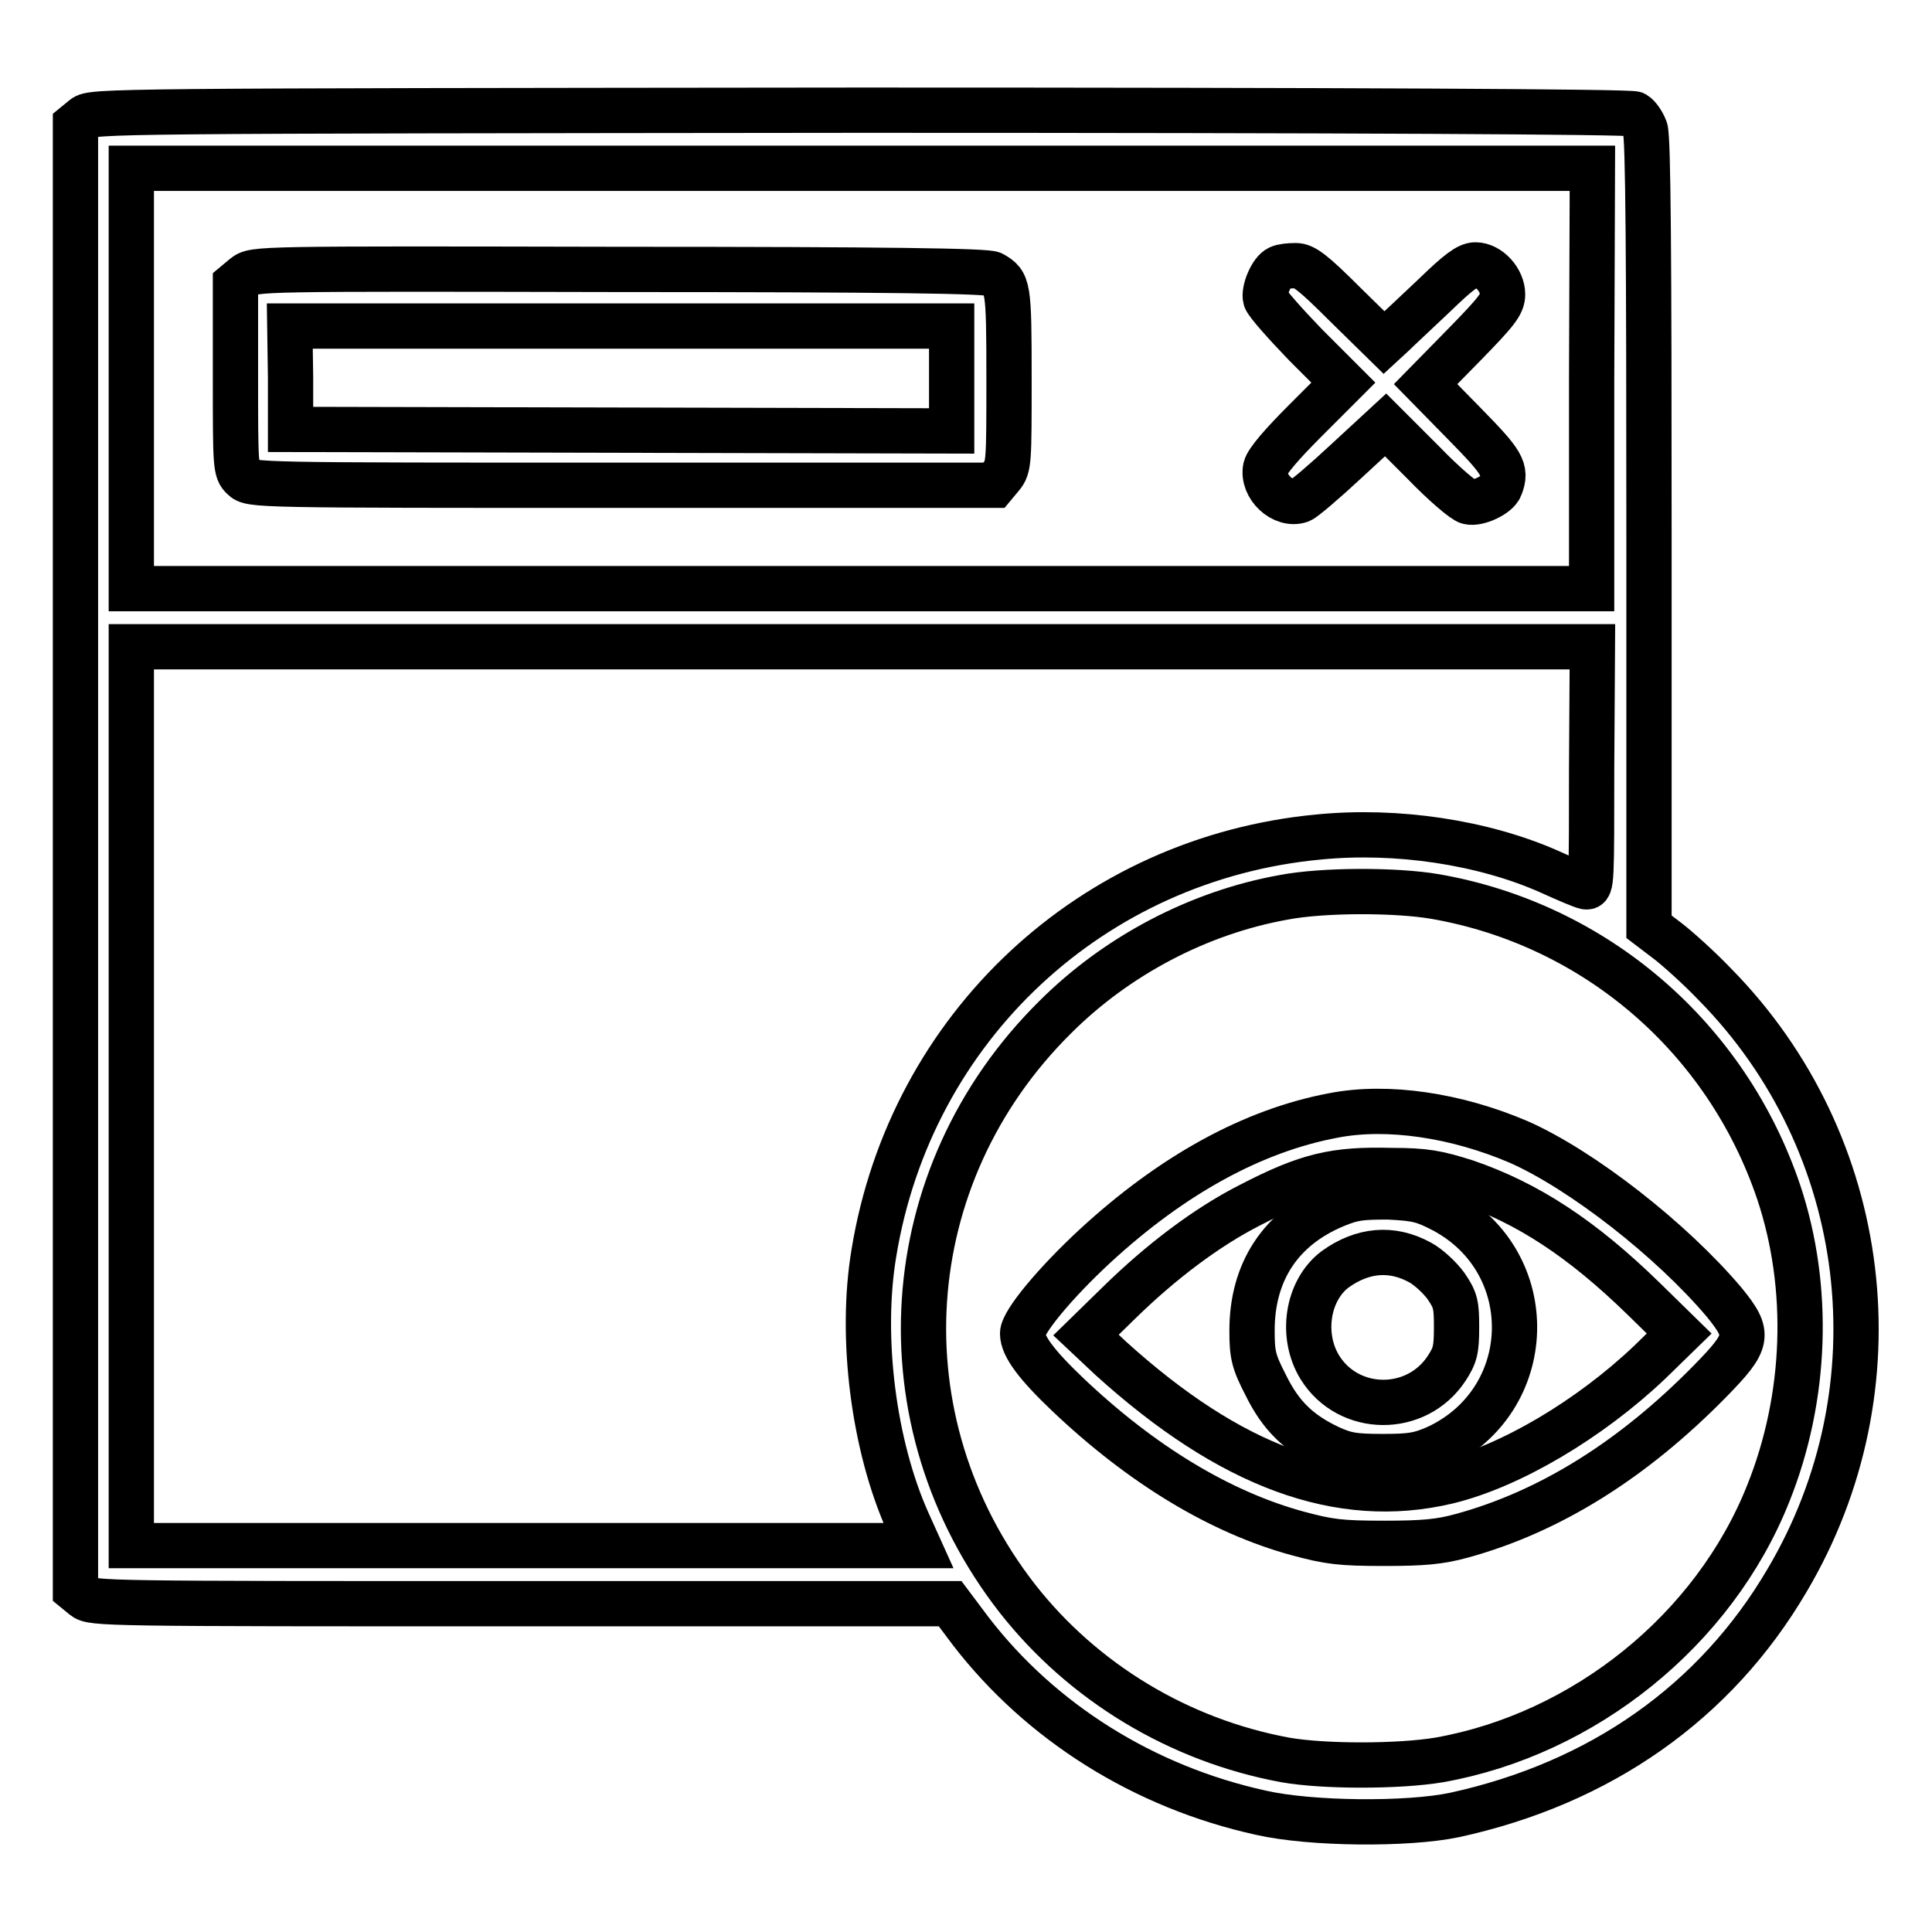
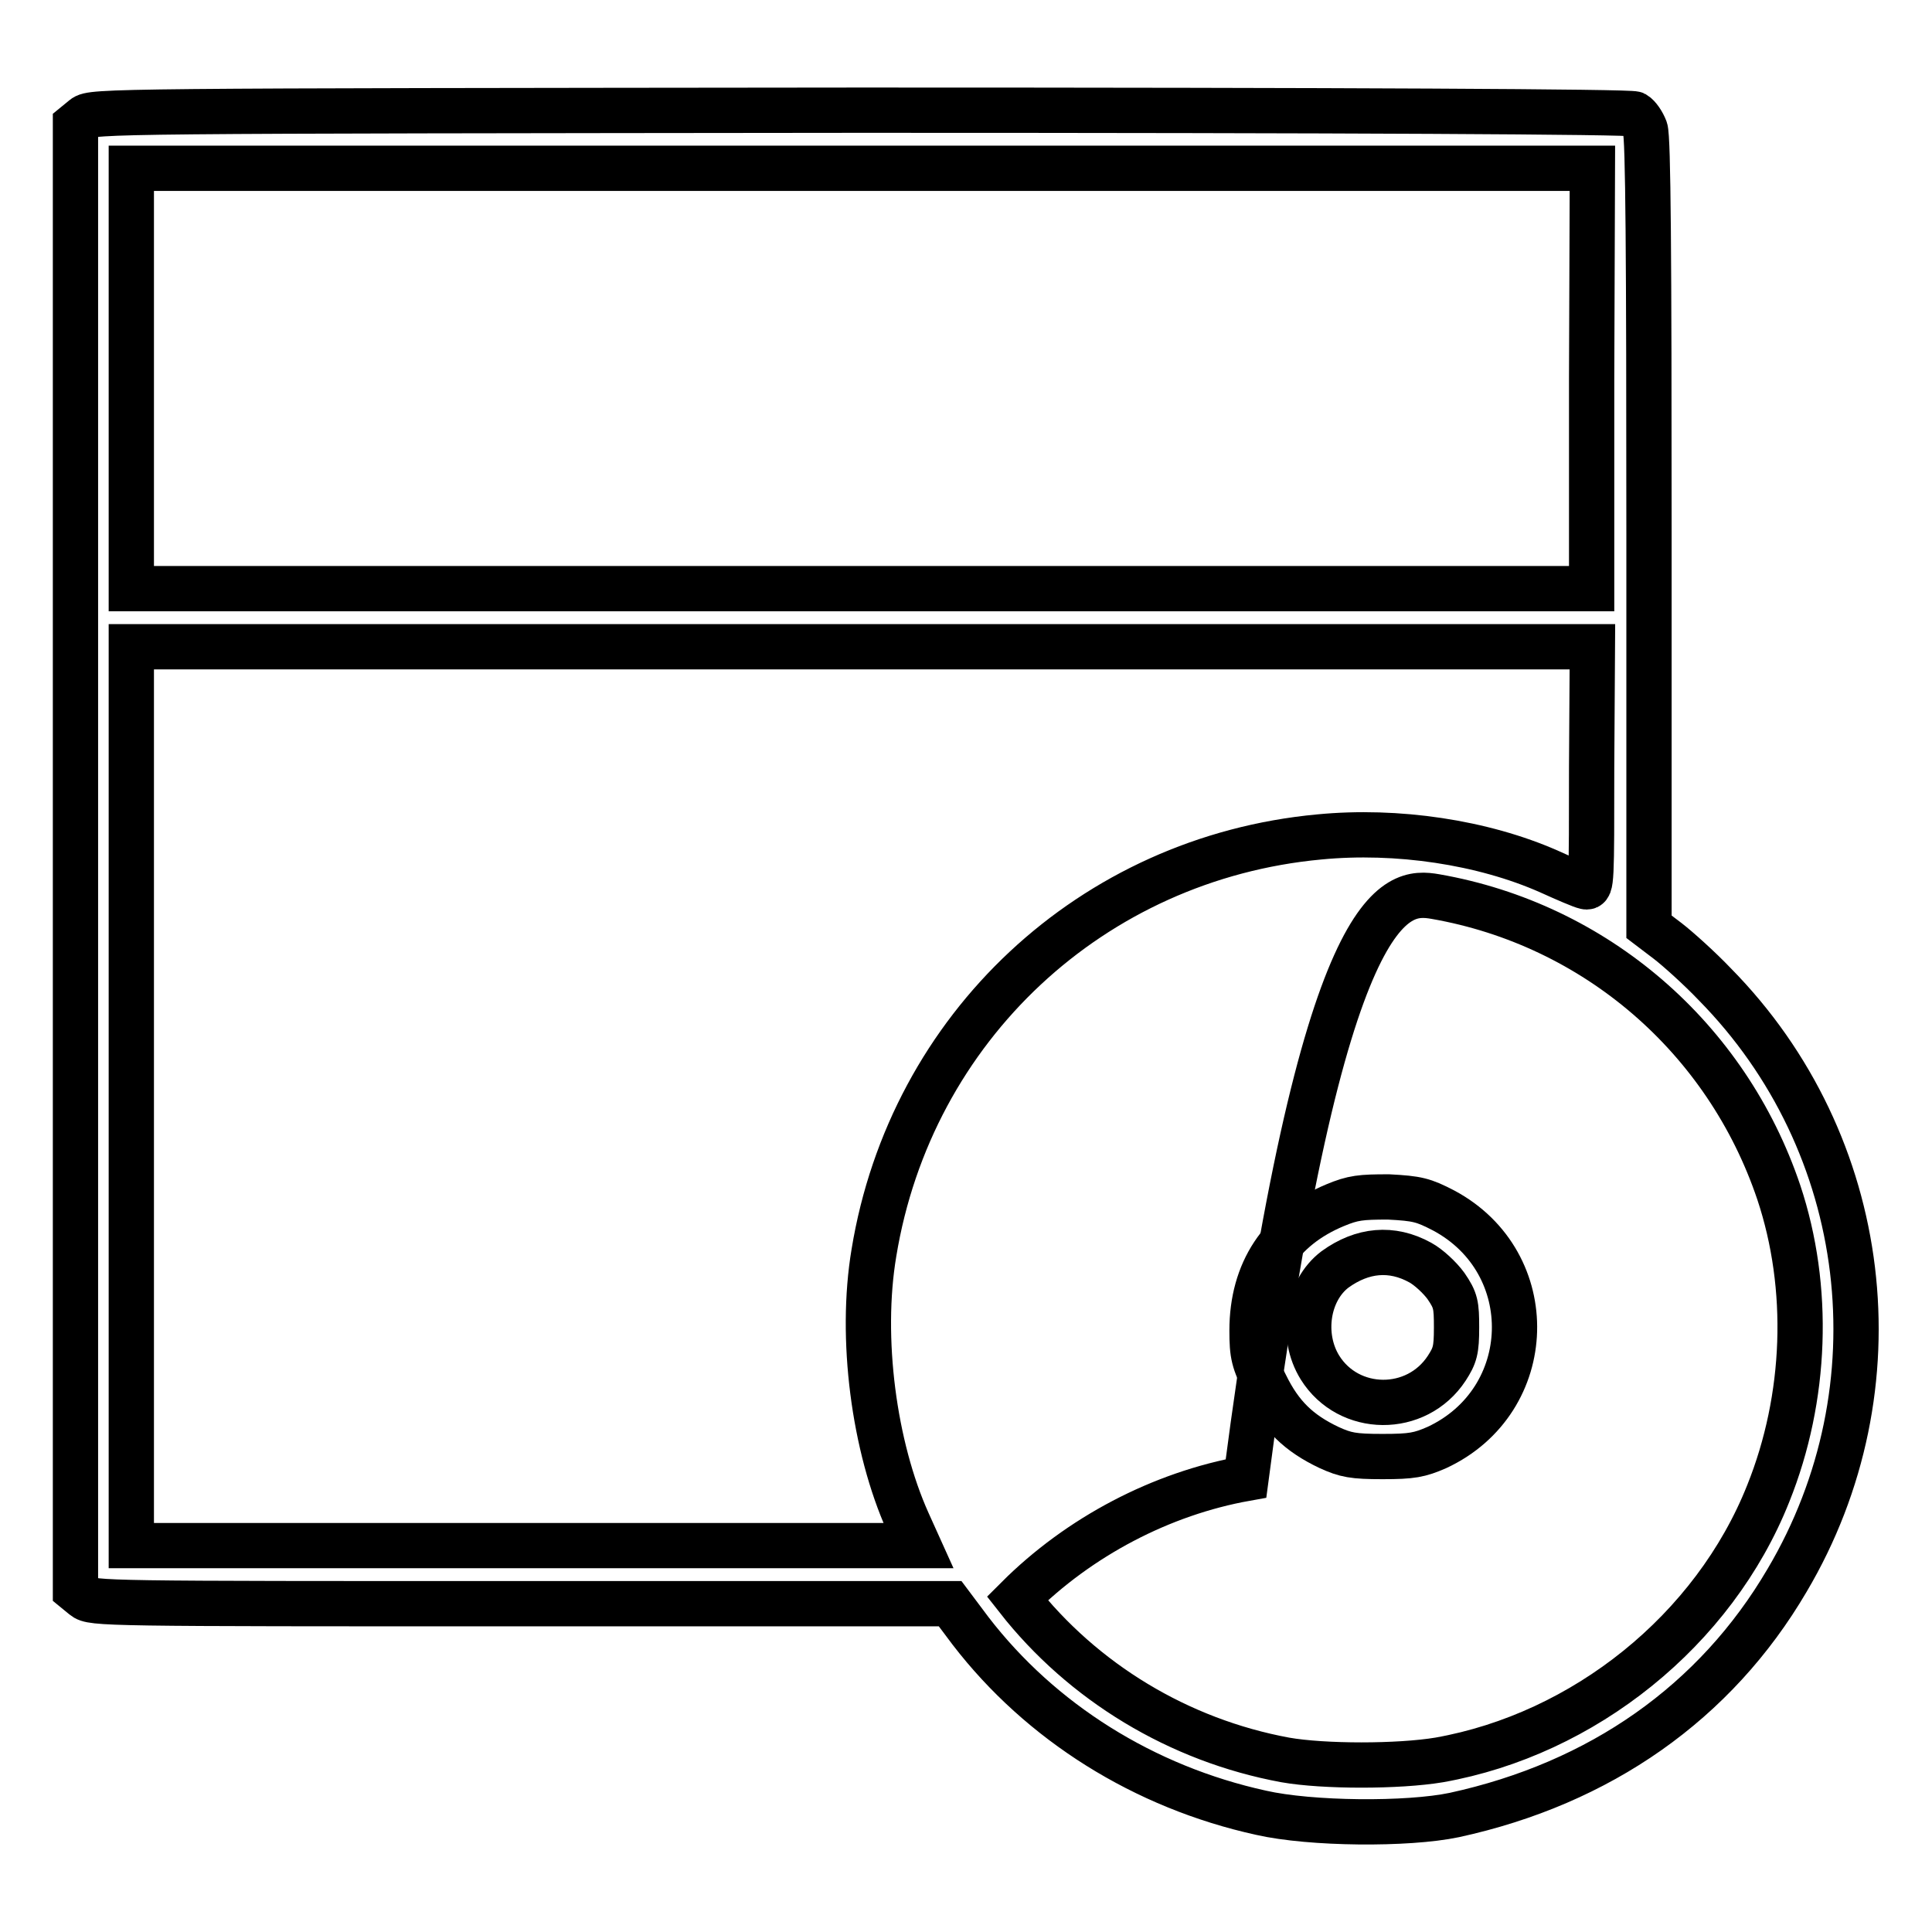
<svg xmlns="http://www.w3.org/2000/svg" version="1.1" x="0px" y="0px" viewBox="0 0 256 256" enable-background="new 0 0 256 256" xml:space="preserve">
  <g>
    <g>
      <g>
-         <path stroke-width="6" fill-opacity="0" stroke="#000000" d="M11.1,15.6L10,16.5v97.1v97.1l1.1,0.9c1.1,0.9,2.7,0.9,58,0.9h56.8l2.7,3.6c9.3,12.1,23,20.7,38.5,24.1c6.6,1.5,19.4,1.6,25.6,0.3c19.3-4.2,34.6-14.9,44.1-31.1c15.1-25.5,11.2-57.9-9.6-79c-2-2.1-4.9-4.7-6.2-5.7l-2.5-1.9V70.7c0-36.7-0.1-52.5-0.5-53.6c-0.3-0.8-0.9-1.7-1.4-2c-0.6-0.3-37.2-0.5-102.6-0.5C14.5,14.7,12.2,14.7,11.1,15.6z M210.9,50.2V78h-96.8H17.4V50.2V22.3h96.8h96.8L210.9,50.2L210.9,50.2z M210.9,101.7c0,15.1,0,16-0.8,15.8c-0.5-0.1-2.6-1-4.8-2c-8.8-3.9-20.2-5.6-30.5-4.6c-30.1,2.8-54.1,25.2-59,55.1c-1.9,11.3,0,25.7,4.5,35.7l1.4,3.1H69.5H17.4v-59.6V85.7h96.8h96.8L210.9,101.7L210.9,101.7z M190.2,118.8c21.2,3.7,38.6,18.7,45.5,39.2c4.2,12.6,3.7,27.2-1.4,39.9c-7.2,18.1-24.4,31.9-43.6,35.3c-5.4,0.9-15.3,0.9-20.4,0c-14.1-2.6-26.8-10.3-35.5-21.4c-18.3-23.5-16.2-56,5-77c8.2-8.2,19.1-13.9,30.3-15.9C175.3,117.9,185,117.9,190.2,118.8z" />
-         <path stroke-width="6" fill-opacity="0" stroke="#000000" d="M169.5,35.5c-1,0.4-2.1,3-1.8,4.1c0.2,0.6,2.6,3.3,5.3,6.1l5,5l-5,5c-3.1,3.1-5.1,5.4-5.3,6.3c-0.5,2.5,2.3,5.1,4.6,4.3c0.5-0.2,3.2-2.5,6.1-5.2l5.2-4.8l5,5c2.7,2.8,5.4,5.1,6,5.2c1.2,0.3,3.8-0.9,4.2-2c0.9-2.3,0.3-3.2-4.8-8.4l-5.1-5.2l5.1-5.2c4.3-4.4,5.1-5.4,5.1-6.7c0-1.9-1.8-3.9-3.6-3.9c-1,0-2.3,1-5.4,4c-2.2,2.1-4.7,4.4-5.4,5.1l-1.3,1.2l-5.2-5.1c-4.2-4.2-5.4-5.1-6.5-5.1C170.8,35.2,169.9,35.3,169.5,35.5z" />
-         <path stroke-width="6" fill-opacity="0" stroke="#000000" d="M32.4,36.6l-1.2,1V50c0,11.7,0,12.4,1,13.3c1,1,1.6,1,50.2,1h49.3l1-1.2c1-1.2,1-1.9,1-13c0-12.3-0.1-12.6-2.2-13.8c-0.8-0.4-13.5-0.6-49.4-0.6C33.9,35.6,33.7,35.6,32.4,36.6z M126.1,50.2v6.9L82.3,57l-43.8-0.1L38.5,50l-0.1-6.8h43.9h43.8L126.1,50.2L126.1,50.2z" />
-         <path stroke-width="6" fill-opacity="0" stroke="#000000" d="M176.7,147.8c-10.7,2-21.4,7.9-31.6,17.3c-5.3,4.9-9.6,10.1-9.6,11.6c0,1.7,1.9,4.2,6,8.1c9.8,9.3,20.2,15.6,30.5,18.4c4.1,1.1,5.6,1.3,11.4,1.3c5.2,0,7.4-0.2,10.3-1c11.7-3.2,22.7-10.1,32.9-20.5c5.2-5.3,5.3-6.2,1.9-10.4c-7-8.3-18.9-17.6-27.3-21.3C193,147.8,183.9,146.4,176.7,147.8z M194.2,156.6c8.2,2.8,15.4,7.5,23.6,15.5l4.7,4.6l-3.9,3.8c-8,7.6-18.5,13.8-26.8,15.8c-14.3,3.4-28.8-2-44.6-16.3l-3.3-3.1l4.3-4.2c5.6-5.5,11.7-10.1,17.4-13c7.7-4,11.3-4.8,18.8-4.6C188.8,155.1,190.4,155.4,194.2,156.6z" />
+         <path stroke-width="6" fill-opacity="0" stroke="#000000" d="M11.1,15.6L10,16.5v97.1v97.1l1.1,0.9c1.1,0.9,2.7,0.9,58,0.9h56.8l2.7,3.6c9.3,12.1,23,20.7,38.5,24.1c6.6,1.5,19.4,1.6,25.6,0.3c19.3-4.2,34.6-14.9,44.1-31.1c15.1-25.5,11.2-57.9-9.6-79c-2-2.1-4.9-4.7-6.2-5.7l-2.5-1.9V70.7c0-36.7-0.1-52.5-0.5-53.6c-0.3-0.8-0.9-1.7-1.4-2c-0.6-0.3-37.2-0.5-102.6-0.5C14.5,14.7,12.2,14.7,11.1,15.6z M210.9,50.2V78h-96.8H17.4V50.2V22.3h96.8h96.8L210.9,50.2L210.9,50.2z M210.9,101.7c0,15.1,0,16-0.8,15.8c-0.5-0.1-2.6-1-4.8-2c-8.8-3.9-20.2-5.6-30.5-4.6c-30.1,2.8-54.1,25.2-59,55.1c-1.9,11.3,0,25.7,4.5,35.7l1.4,3.1H69.5H17.4v-59.6V85.7h96.8h96.8L210.9,101.7L210.9,101.7z M190.2,118.8c21.2,3.7,38.6,18.7,45.5,39.2c4.2,12.6,3.7,27.2-1.4,39.9c-7.2,18.1-24.4,31.9-43.6,35.3c-5.4,0.9-15.3,0.9-20.4,0c-14.1-2.6-26.8-10.3-35.5-21.4c8.2-8.2,19.1-13.9,30.3-15.9C175.3,117.9,185,117.9,190.2,118.8z" />
        <path stroke-width="6" fill-opacity="0" stroke="#000000" d="M176.9,159.7c-7.2,3-11,8.8-11,16.6c0,3.2,0.2,4.1,1.8,7.2c2,4.1,4.4,6.4,8.4,8.3c2.2,1,3.2,1.2,7.1,1.2c3.9,0,4.9-0.2,7.2-1.2c13.3-6.2,13.8-24.5,0.9-31.4c-2.7-1.4-3.5-1.6-7.3-1.8C180.3,158.6,179.3,158.7,176.9,159.7z M188.2,167.3c1.1,0.6,2.6,2,3.4,3.1c1.3,1.9,1.4,2.5,1.4,5.5c0,3-0.2,3.7-1.3,5.4c-4,6.1-13,6-16.8-0.1c-2.6-4.2-1.7-10.2,2-13C180.5,165.6,184.4,165.2,188.2,167.3z" />
      </g>
    </g>
  </g>
</svg>